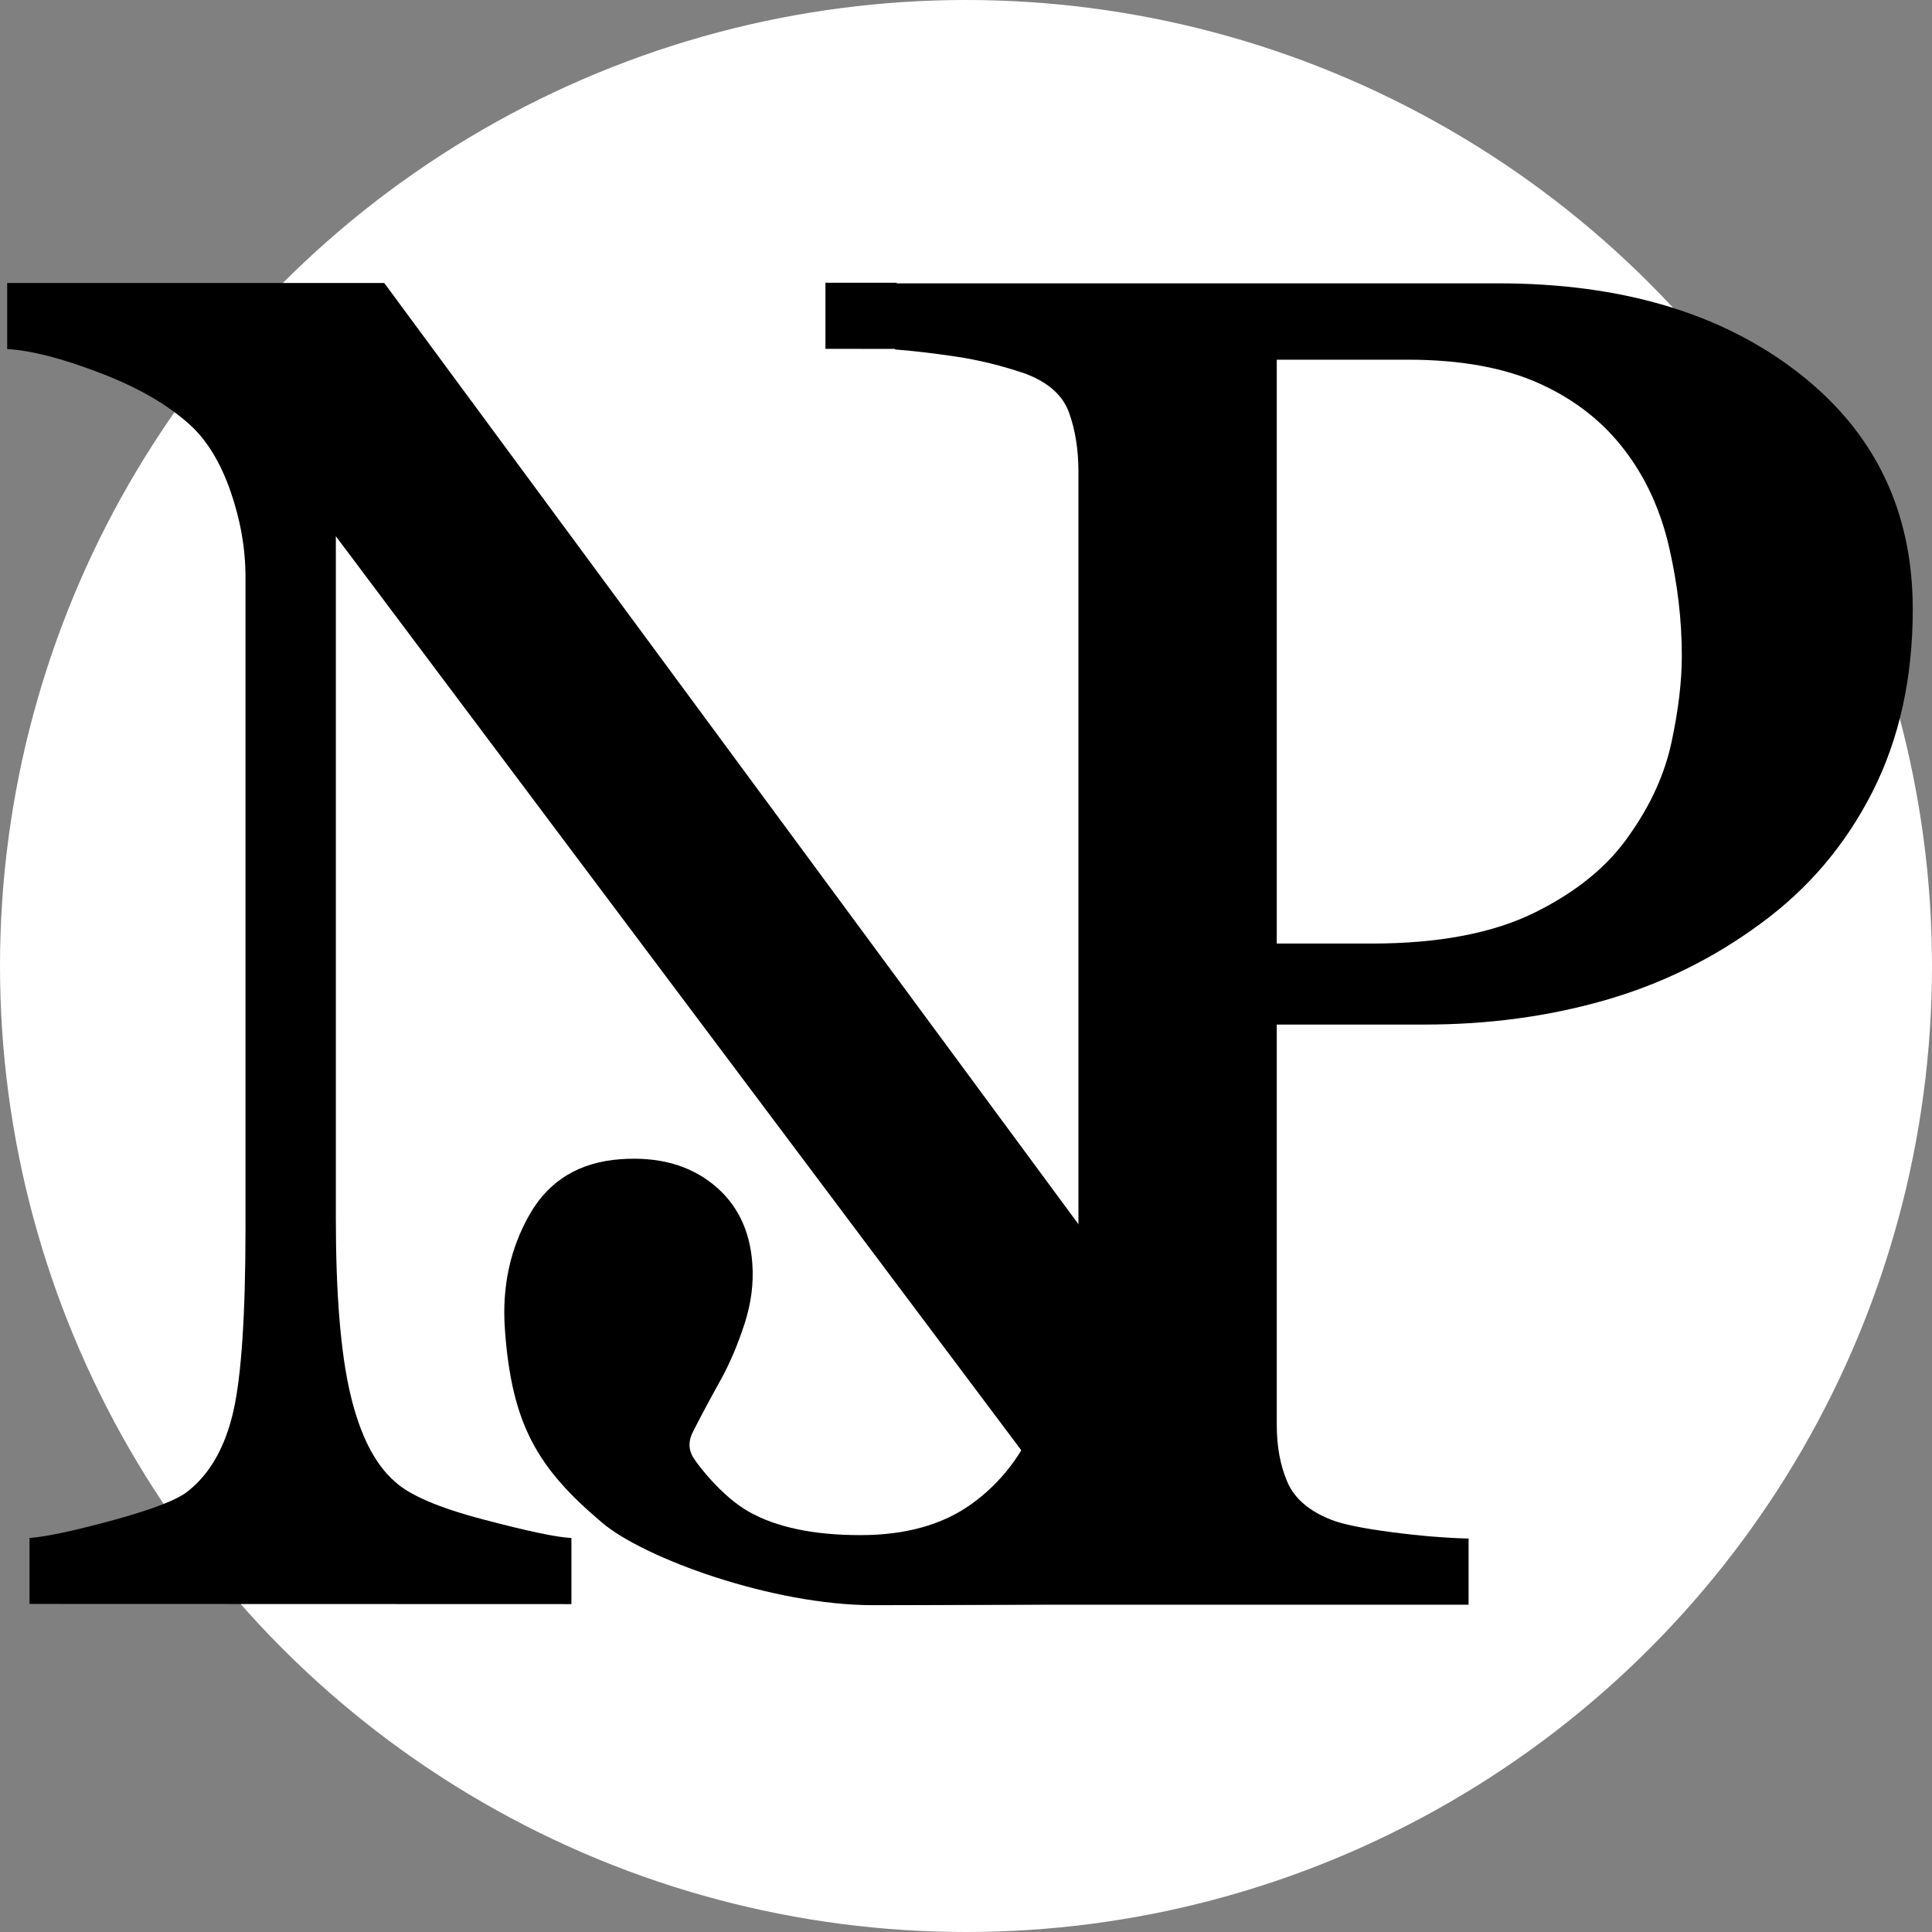
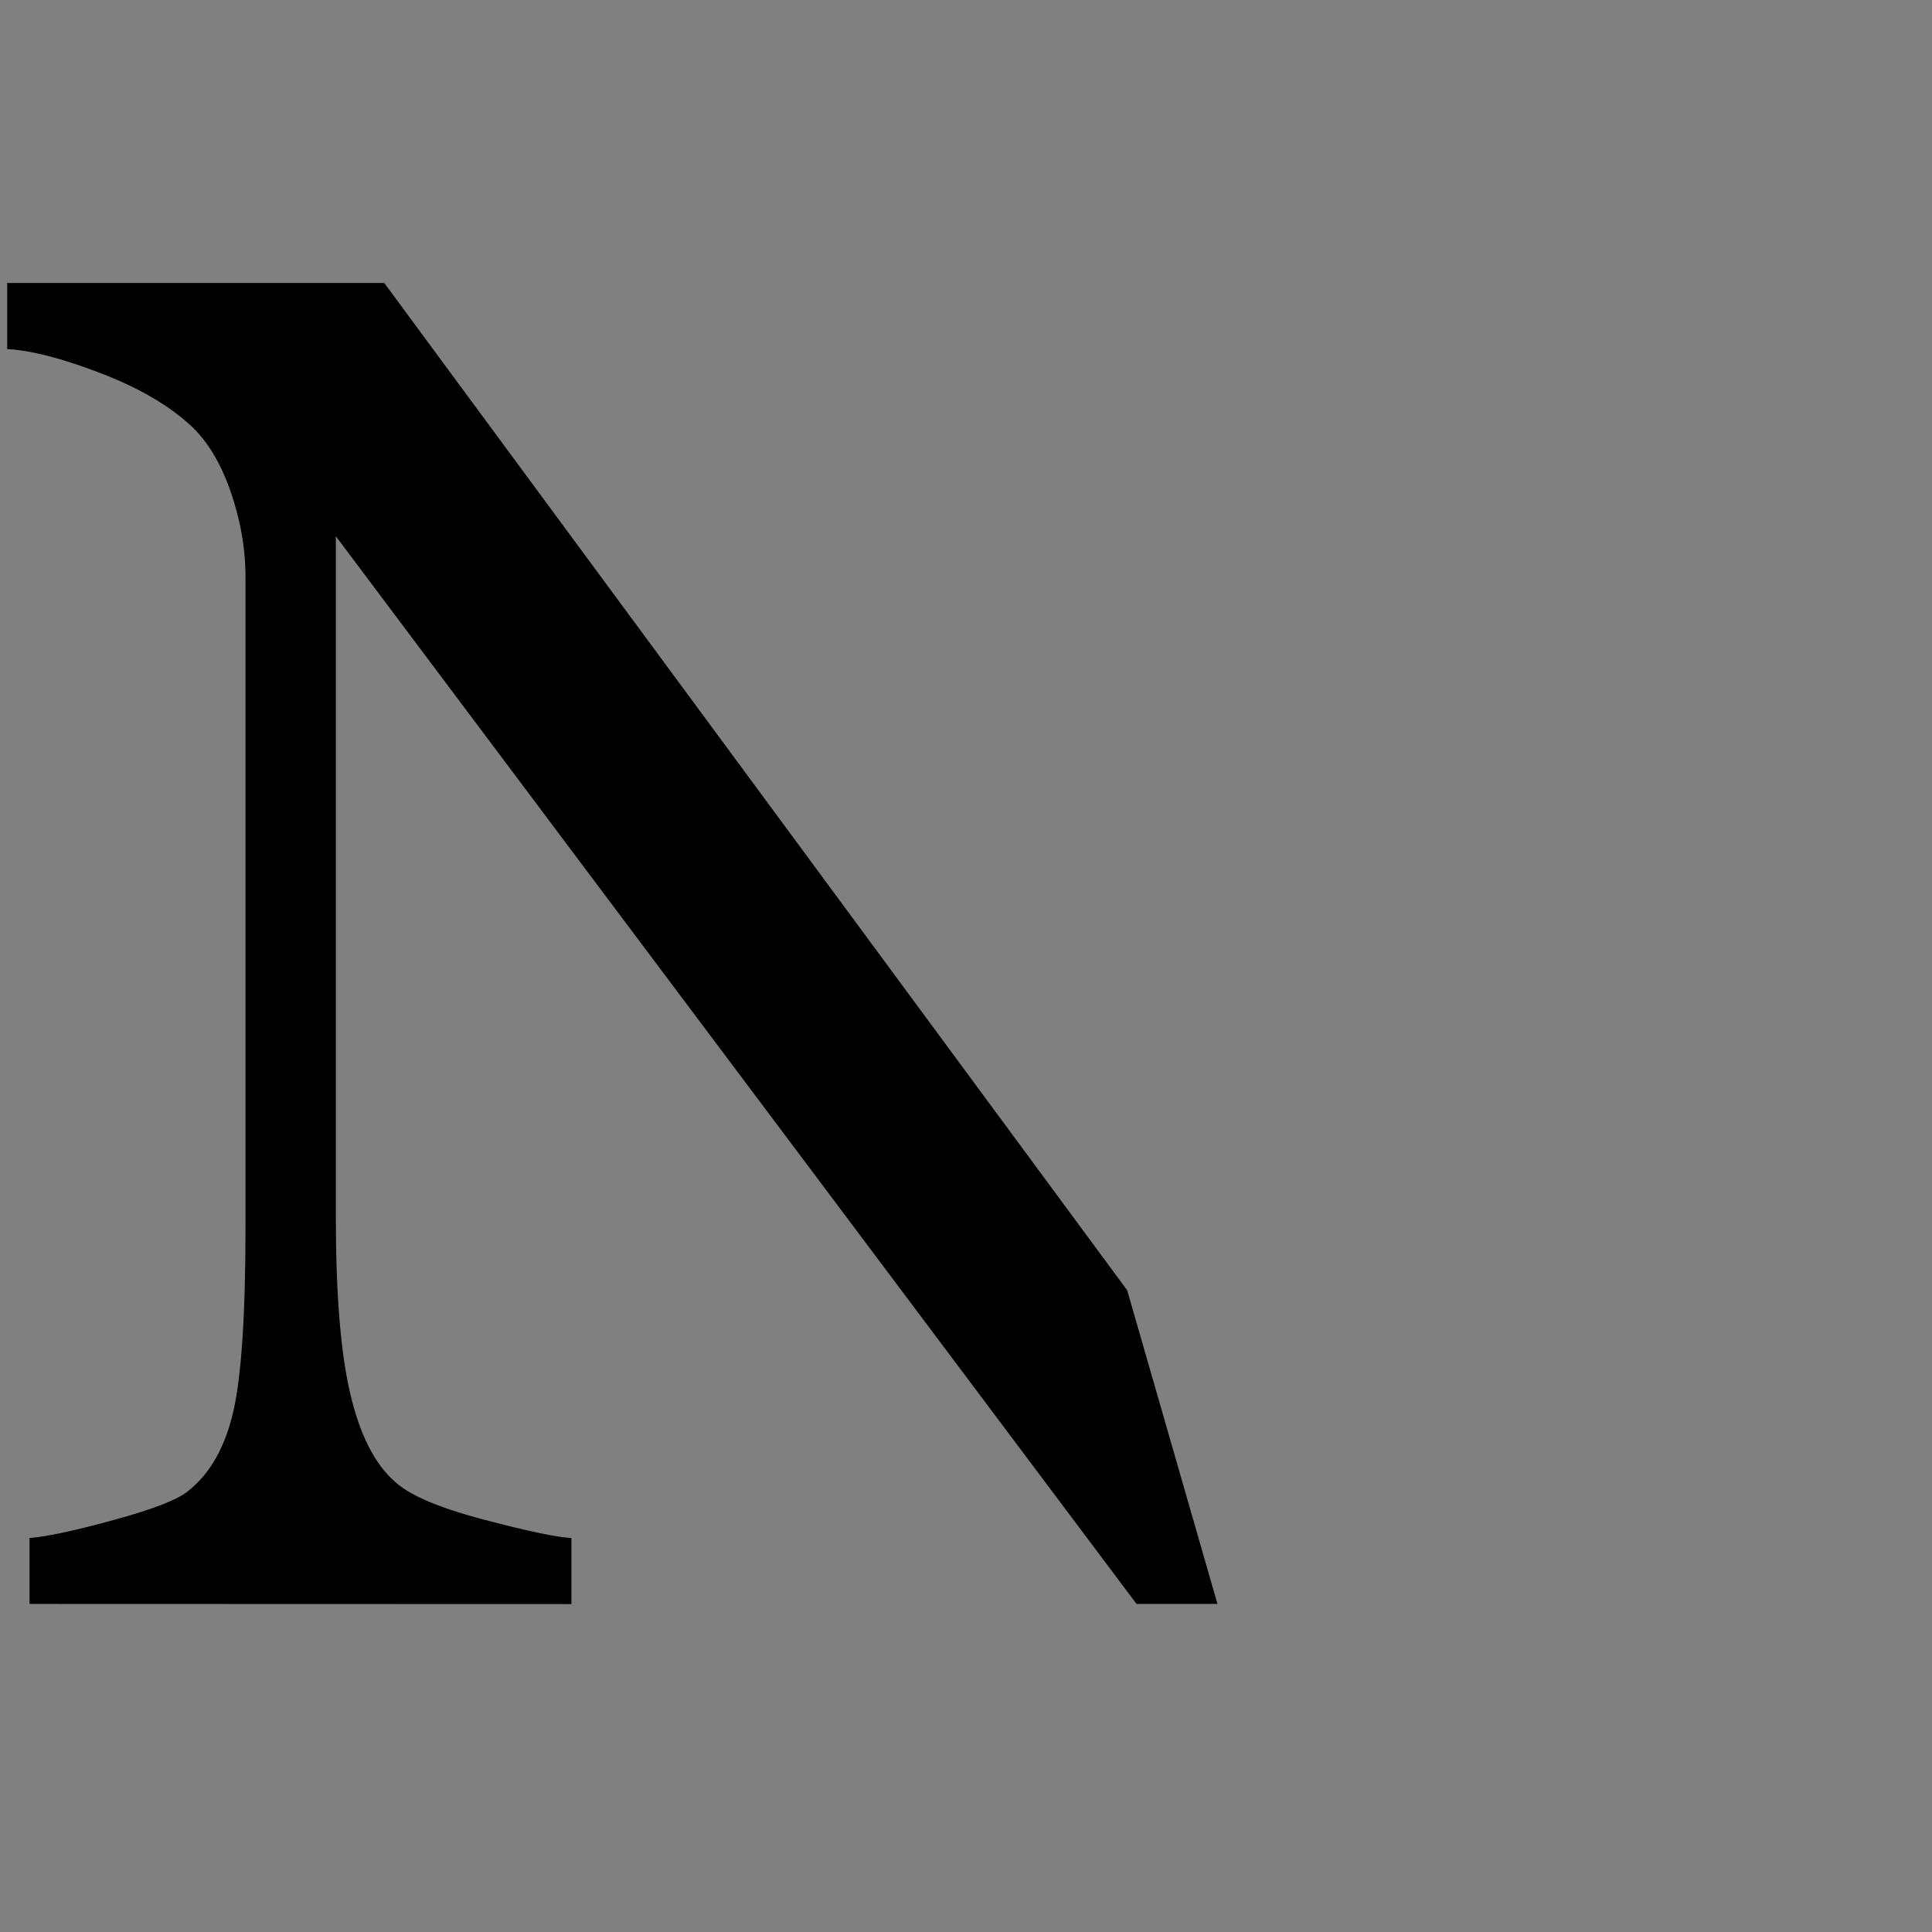
<svg xmlns="http://www.w3.org/2000/svg" width="100%" height="100%" viewBox="0 0 1000 1000" version="1.1" xml:space="preserve" style="fill-rule:evenodd;clip-rule:evenodd;stroke-linejoin:round;stroke-miterlimit:2;">
  <rect x="0" y="0" width="1000" height="1000" fill="#808080" stroke="none" />
-   <circle cx="500" cy="500" r="500" fill="white" />
  <g transform="matrix(1,0,0,1,-1312,-685)">
    <g transform="matrix(5.072,0,0,5.072,-4389.47,-3386.7)">
      <path d="M1158.38,857.501L1158.38,927.049C1158.38,934.84 1158.87,940.826 1159.85,945.007C1160.83,949.187 1162.34,952.164 1164.36,953.938C1165.82,955.331 1168.83,956.63 1173.39,957.833C1177.95,959.037 1180.96,959.67 1182.42,959.733L1182.42,966.479L1127.12,966.462L1127.12,959.733C1128.83,959.607 1131.71,958.989 1135.77,957.881C1139.82,956.772 1142.35,955.775 1143.37,954.888C1145.58,953.114 1147.1,950.406 1147.93,946.764C1148.75,943.122 1149.16,936.899 1149.16,928.095L1149.16,861.682C1149.16,858.768 1148.65,855.854 1147.64,852.941C1146.63,850.027 1145.27,847.778 1143.56,846.195C1141.28,844.104 1138.19,842.315 1134.29,840.827C1130.4,839.338 1127.25,838.53 1124.84,838.404L1124.84,831.658L1163.32,831.658L1239.14,934.46L1248.35,966.462L1240.09,966.462" style="fill-rule:nonzero;" />
    </g>
    <g transform="matrix(1,0,0,1,-806.583,-855.421)">
-       <path d="M2647.26,2291.01C2647.86,2290.04 2648.38,2289.16 2648.95,2288.16C2649.52,2287.16 2650.07,2286.15 2650.61,2285.12C2651.14,2284.11 2651.66,2283.08 2652.16,2282.03C2653.16,2279.98 2654.1,2277.87 2654.99,2275.72C2656.97,2271.03 2658.79,2266.05 2660.46,2260.76C2661.99,2255.89 2663.39,2250.77 2664.65,2245.39C2666.92,2235.76 2668.76,2225.3 2670.17,2214.02L2765.6,2238.12C2757.08,2261.9 2744.63,2283.11 2728.24,2301.74C2709.29,2323.59 2660.53,2370.84 2660.53,2370.84C2660.53,2370.84 2604.38,2371.26 2570.64,2371.26C2518.26,2371.26 2452.12,2346.98 2430.47,2328.75C2396.89,2300.46 2383.38,2277.87 2379.9,2228.19C2378.38,2206.39 2382.64,2186.69 2392.68,2169.08C2402.72,2151.46 2418.48,2141.91 2439.95,2140.41C2459.19,2139.06 2475.03,2143.35 2487.48,2153.27C2499.93,2163.19 2506.77,2176.96 2508,2194.59C2508.72,2204.85 2507.35,2215.25 2503.9,2225.8C2500.45,2236.35 2496.45,2245.81 2491.88,2254.18C2487.58,2261.89 2482.68,2270.89 2477.35,2281.29C2474.72,2286.4 2474.96,2290.72 2477.35,2294.72C2479.43,2298.21 2492,2314.92 2506.3,2322.95C2520.6,2330.98 2539.79,2335 2563.89,2335C2587.35,2335 2606.55,2329.62 2621.49,2318.85C2629.07,2313.39 2635.68,2307 2641.31,2299.68C2642.71,2297.86 2644.05,2295.99 2645.33,2294.05C2645.97,2293.1 2646.66,2292 2647.26,2291.01" style="fill-rule:nonzero;" />
-     </g>
+       </g>
    <g transform="matrix(1,0,0,1,490.94,-1016.16)">
-       <path d="M1811.1,2016.51C1811.1,2052.18 1804.11,2083.75 1790.13,2111.22C1776.16,2138.69 1756.8,2161.43 1732.06,2179.42C1707.64,2197.41 1680.81,2210.59 1651.57,2218.94C1622.33,2227.3 1591.32,2231.47 1558.55,2231.47L1481.91,2231.47L1481.91,2438.72C1481.91,2449.97 1483.76,2459.85 1487.45,2468.36C1491.15,2476.88 1498.78,2483.38 1510.35,2487.88C1516.13,2490.13 1526.33,2492.22 1540.95,2494.15C1555.57,2496.08 1568.99,2497.2 1581.2,2497.52L1581.2,2531.74L1287.68,2531.74L1287.68,2497.52C1295.39,2496.88 1306.55,2495.76 1321.17,2494.15C1335.79,2492.54 1346,2490.45 1351.78,2487.88C1361.42,2483.71 1368.41,2477.6 1372.74,2469.57C1377.08,2461.53 1379.25,2451.25 1379.25,2438.72L1379.25,1945.18C1379.25,1933.93 1377.64,1923.81 1374.43,1914.82C1371.22,1905.82 1363.67,1899.07 1351.78,1894.57C1339.57,1890.39 1327.44,1887.42 1315.39,1885.66C1303.34,1883.89 1292.98,1882.68 1284.3,1882.04L1284.3,1847.82L1596.62,1847.82C1660.24,1847.82 1711.89,1863.16 1751.58,1893.85C1791.26,1924.54 1811.1,1965.42 1811.1,2016.51ZM1664.58,2133.15C1675.5,2117.73 1682.73,2101.74 1686.27,2085.19C1689.8,2068.64 1691.57,2053.78 1691.57,2040.61C1691.57,2022.3 1689.4,2003.66 1685.06,1984.7C1680.73,1965.74 1673.26,1949.2 1662.65,1935.06C1651.41,1919.96 1636.62,1908.23 1618.31,1899.87C1600,1891.52 1577.18,1887.34 1549.87,1887.34L1481.91,1887.34L1481.91,2189.54L1531.07,2189.54C1565.78,2189.54 1593.97,2184.16 1615.66,2173.39C1637.35,2162.63 1653.65,2149.22 1664.58,2133.15Z" style="fill-rule:nonzero;" />
-     </g>
+       </g>
    <g transform="matrix(1,0,-0,1,0.867,-0.317)">
-       <path d="M1775.24,865.903L1738.38,865.878L1738.38,831.658L1775.24,831.658" />
-     </g>
+       </g>
  </g>
</svg>